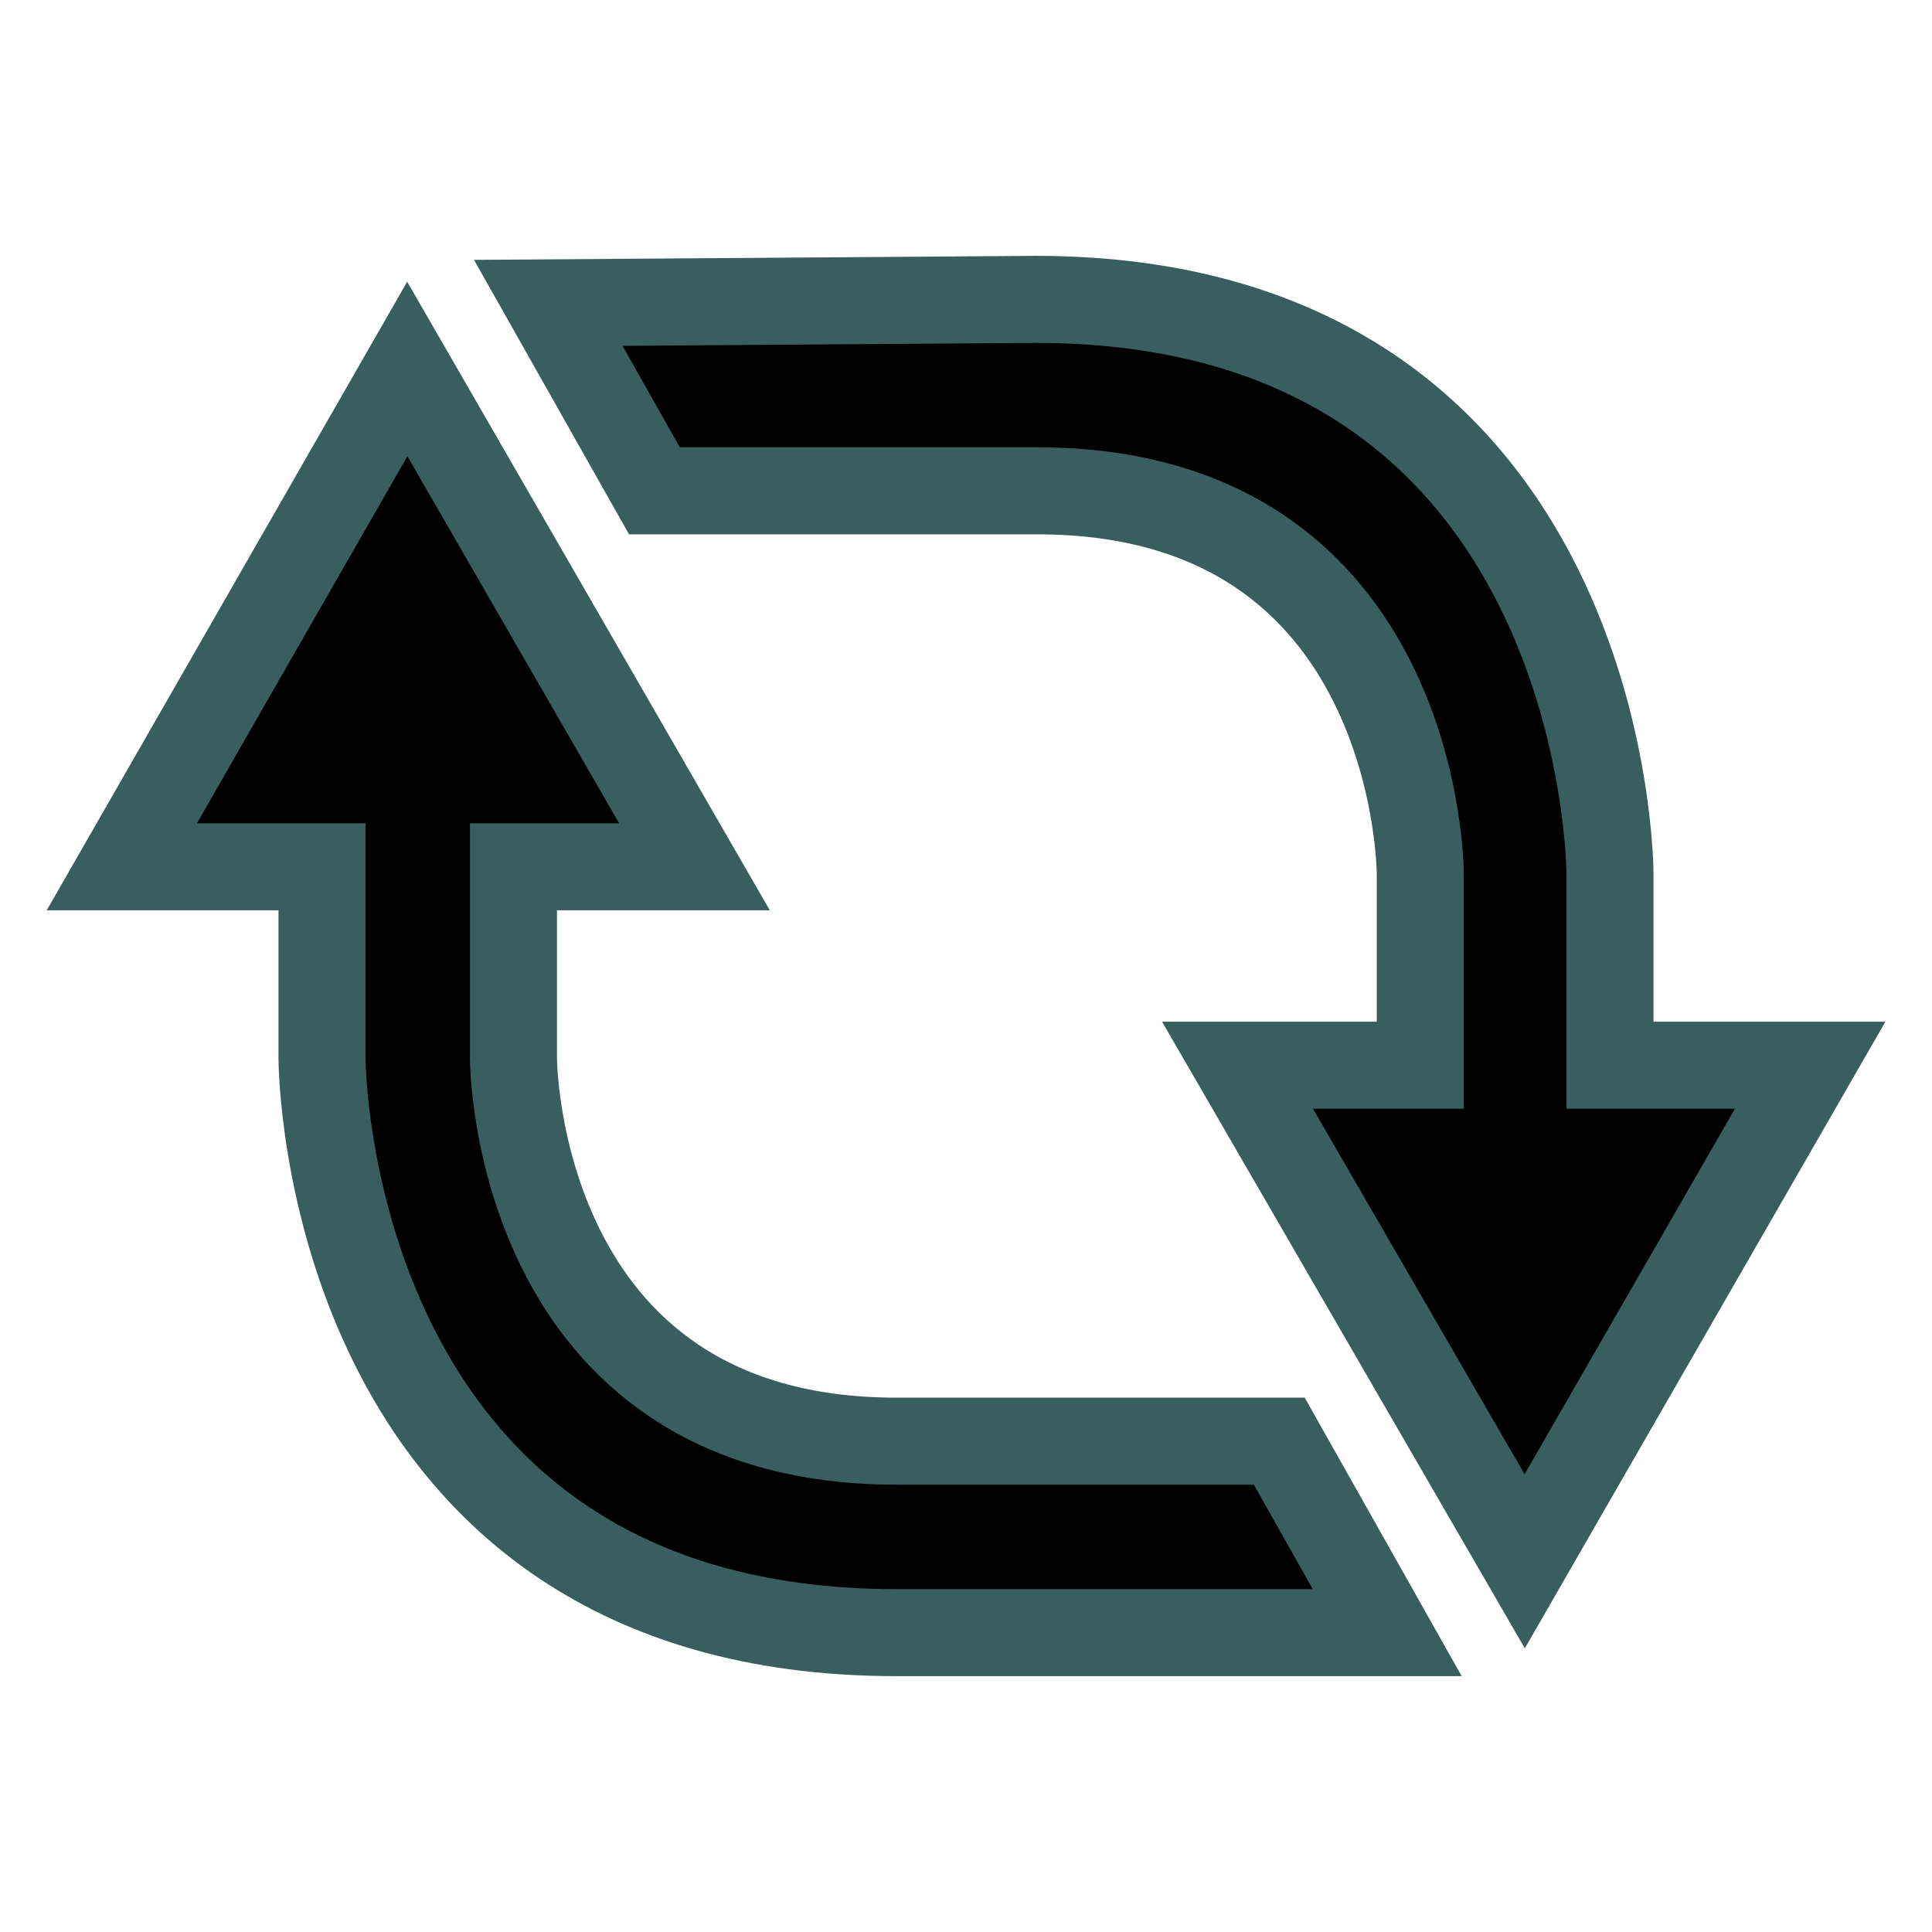
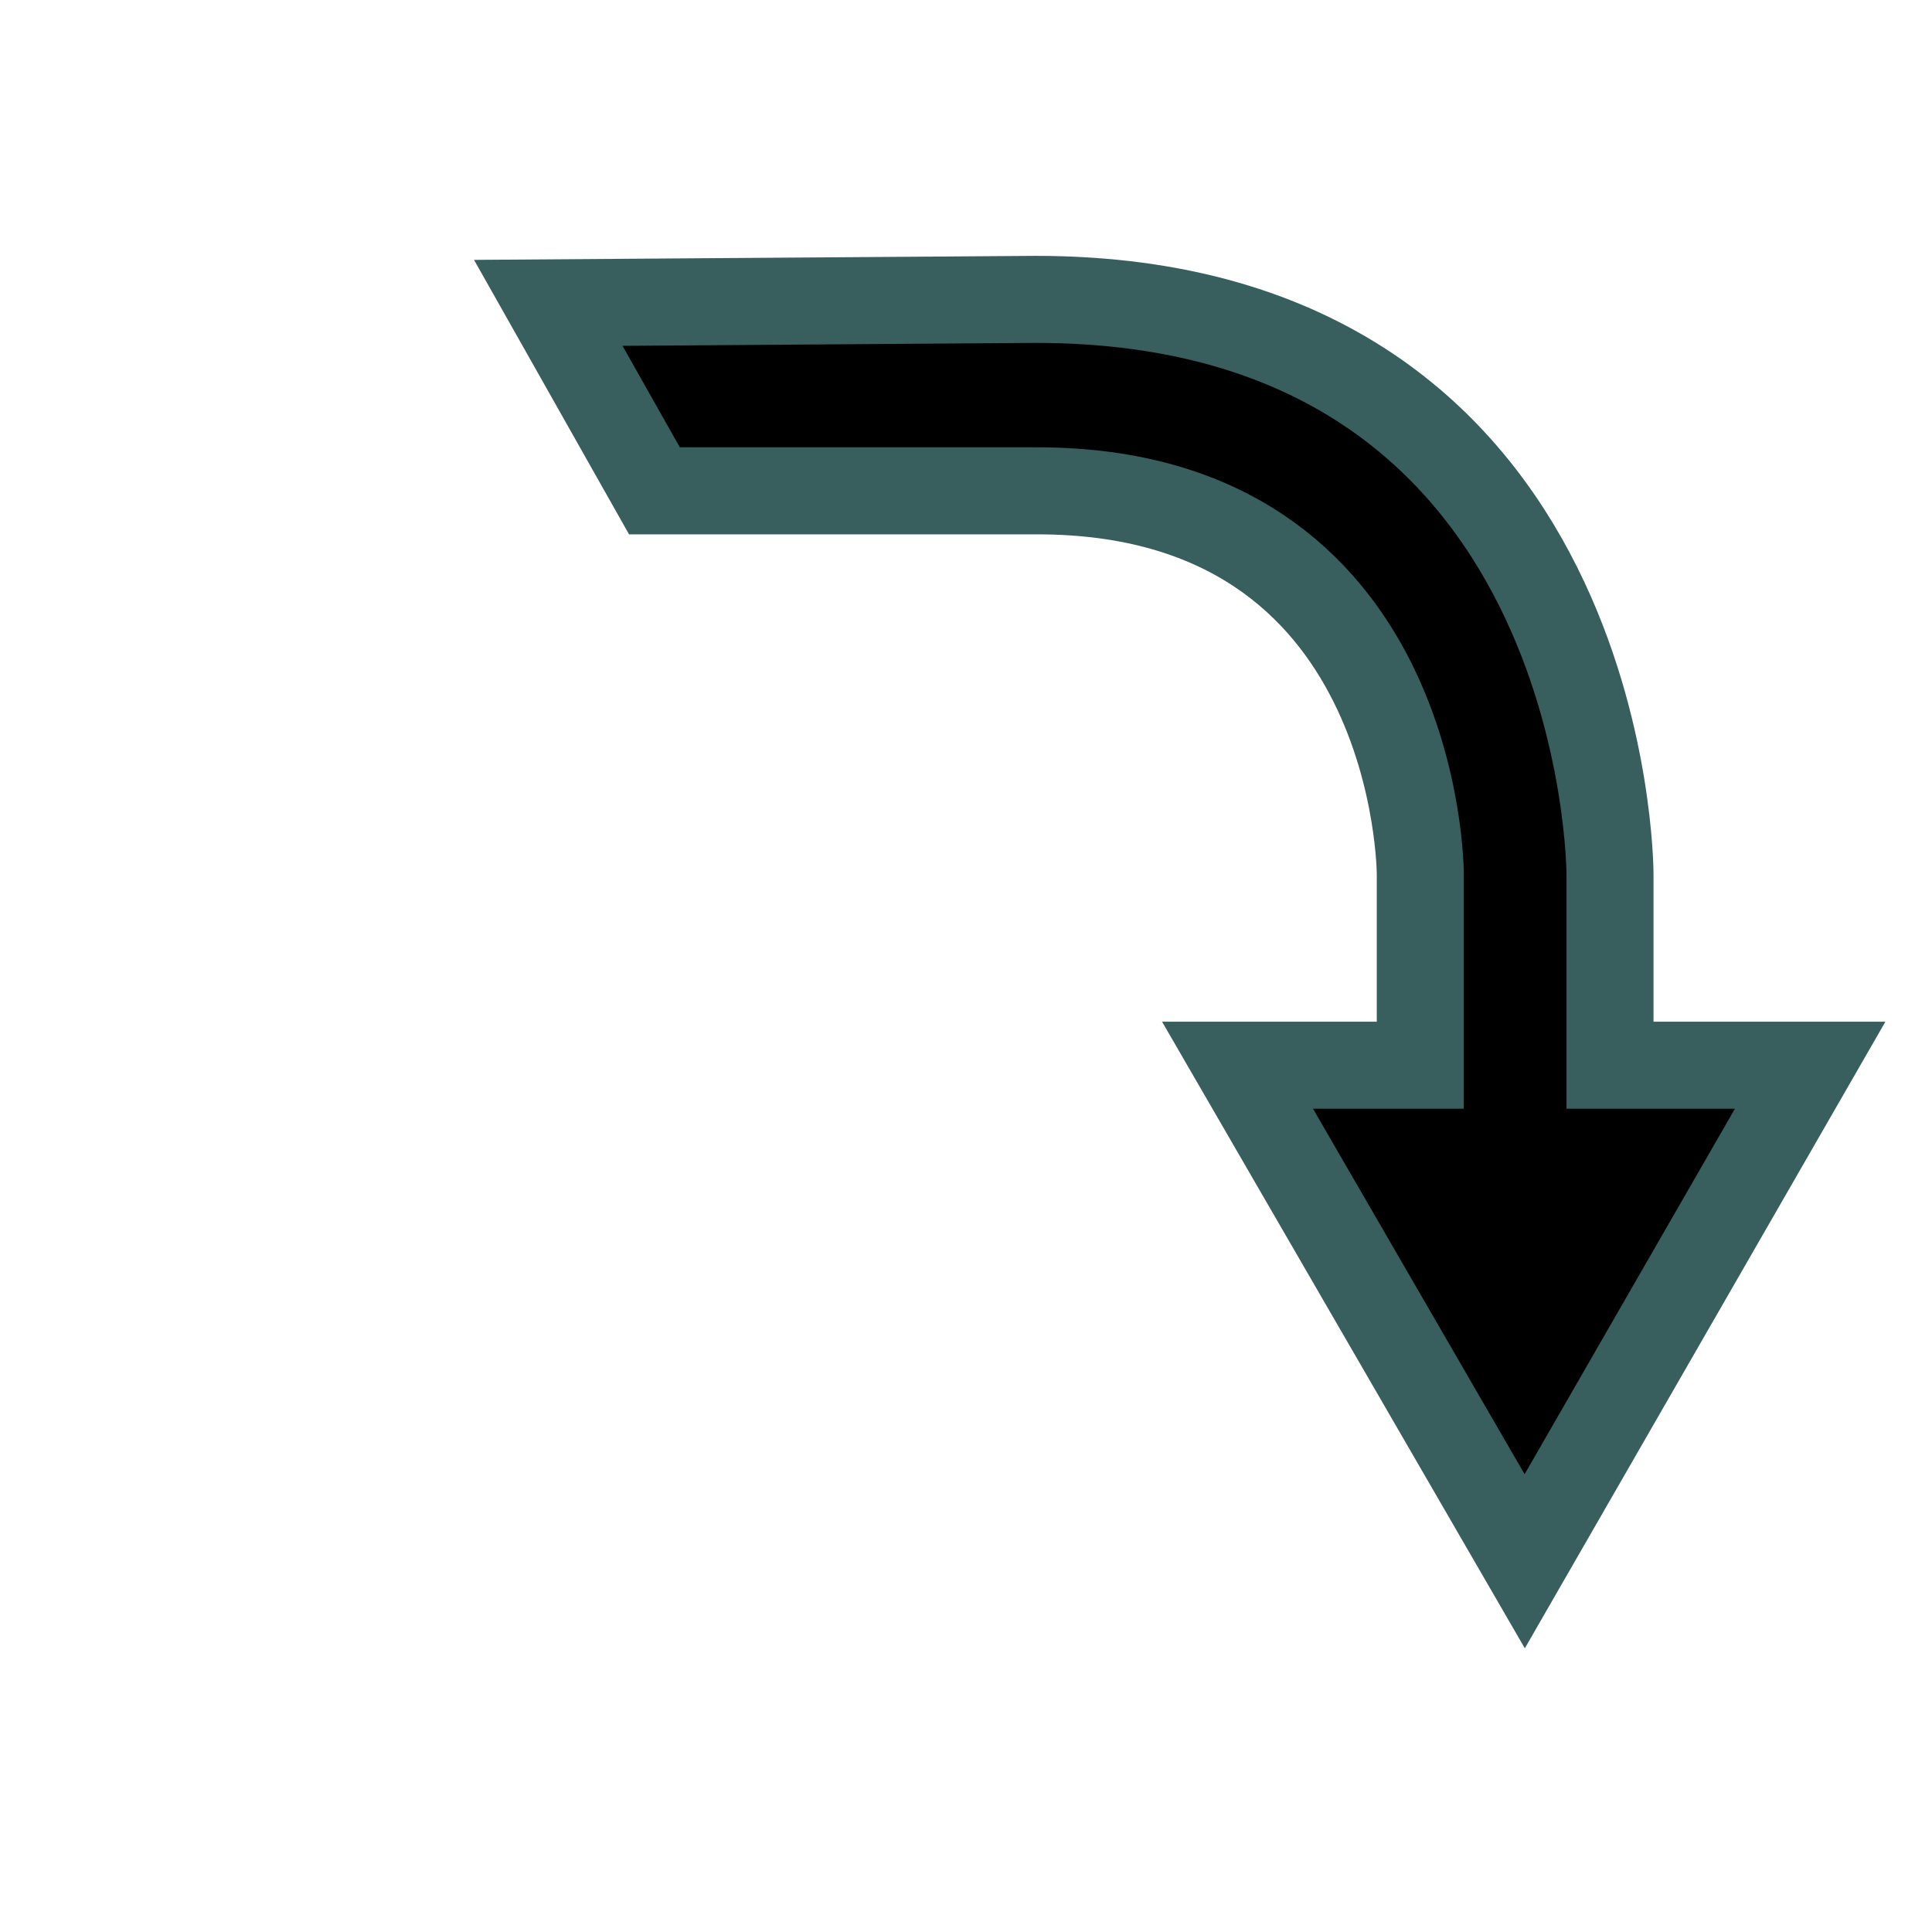
<svg xmlns="http://www.w3.org/2000/svg" version="1.1" id="Layer_1" x="0px" y="0px" viewBox="0 0 111 111" style="enable-background:new 0 0 111 111;" xml:space="preserve">
  <style type="text/css">
	.st0{stroke:#395e5e;stroke-width:5;stroke-miterlimit:10;}
</style>
  <g id="Layer_2_00000134208595110578895960000005793795392429018780_">
    <g>
-       <path class="st0" d="M51.5,93.8c-33,0-33-33-33-33v-11H7l16.4-28.6l16.5,28.6H29.5v11c0,0,0,22,22,22h22l6.2,11H51.5z" />
      <path class="st0" d="M59.5,17.2c33,0,33,33,33,33v11H104L87.6,89.7L71.1,61.2h10.5v-11c0,0,0-22-22-22h-22l-6.1-10.8L59.5,17.2z" />
    </g>
  </g>
</svg>